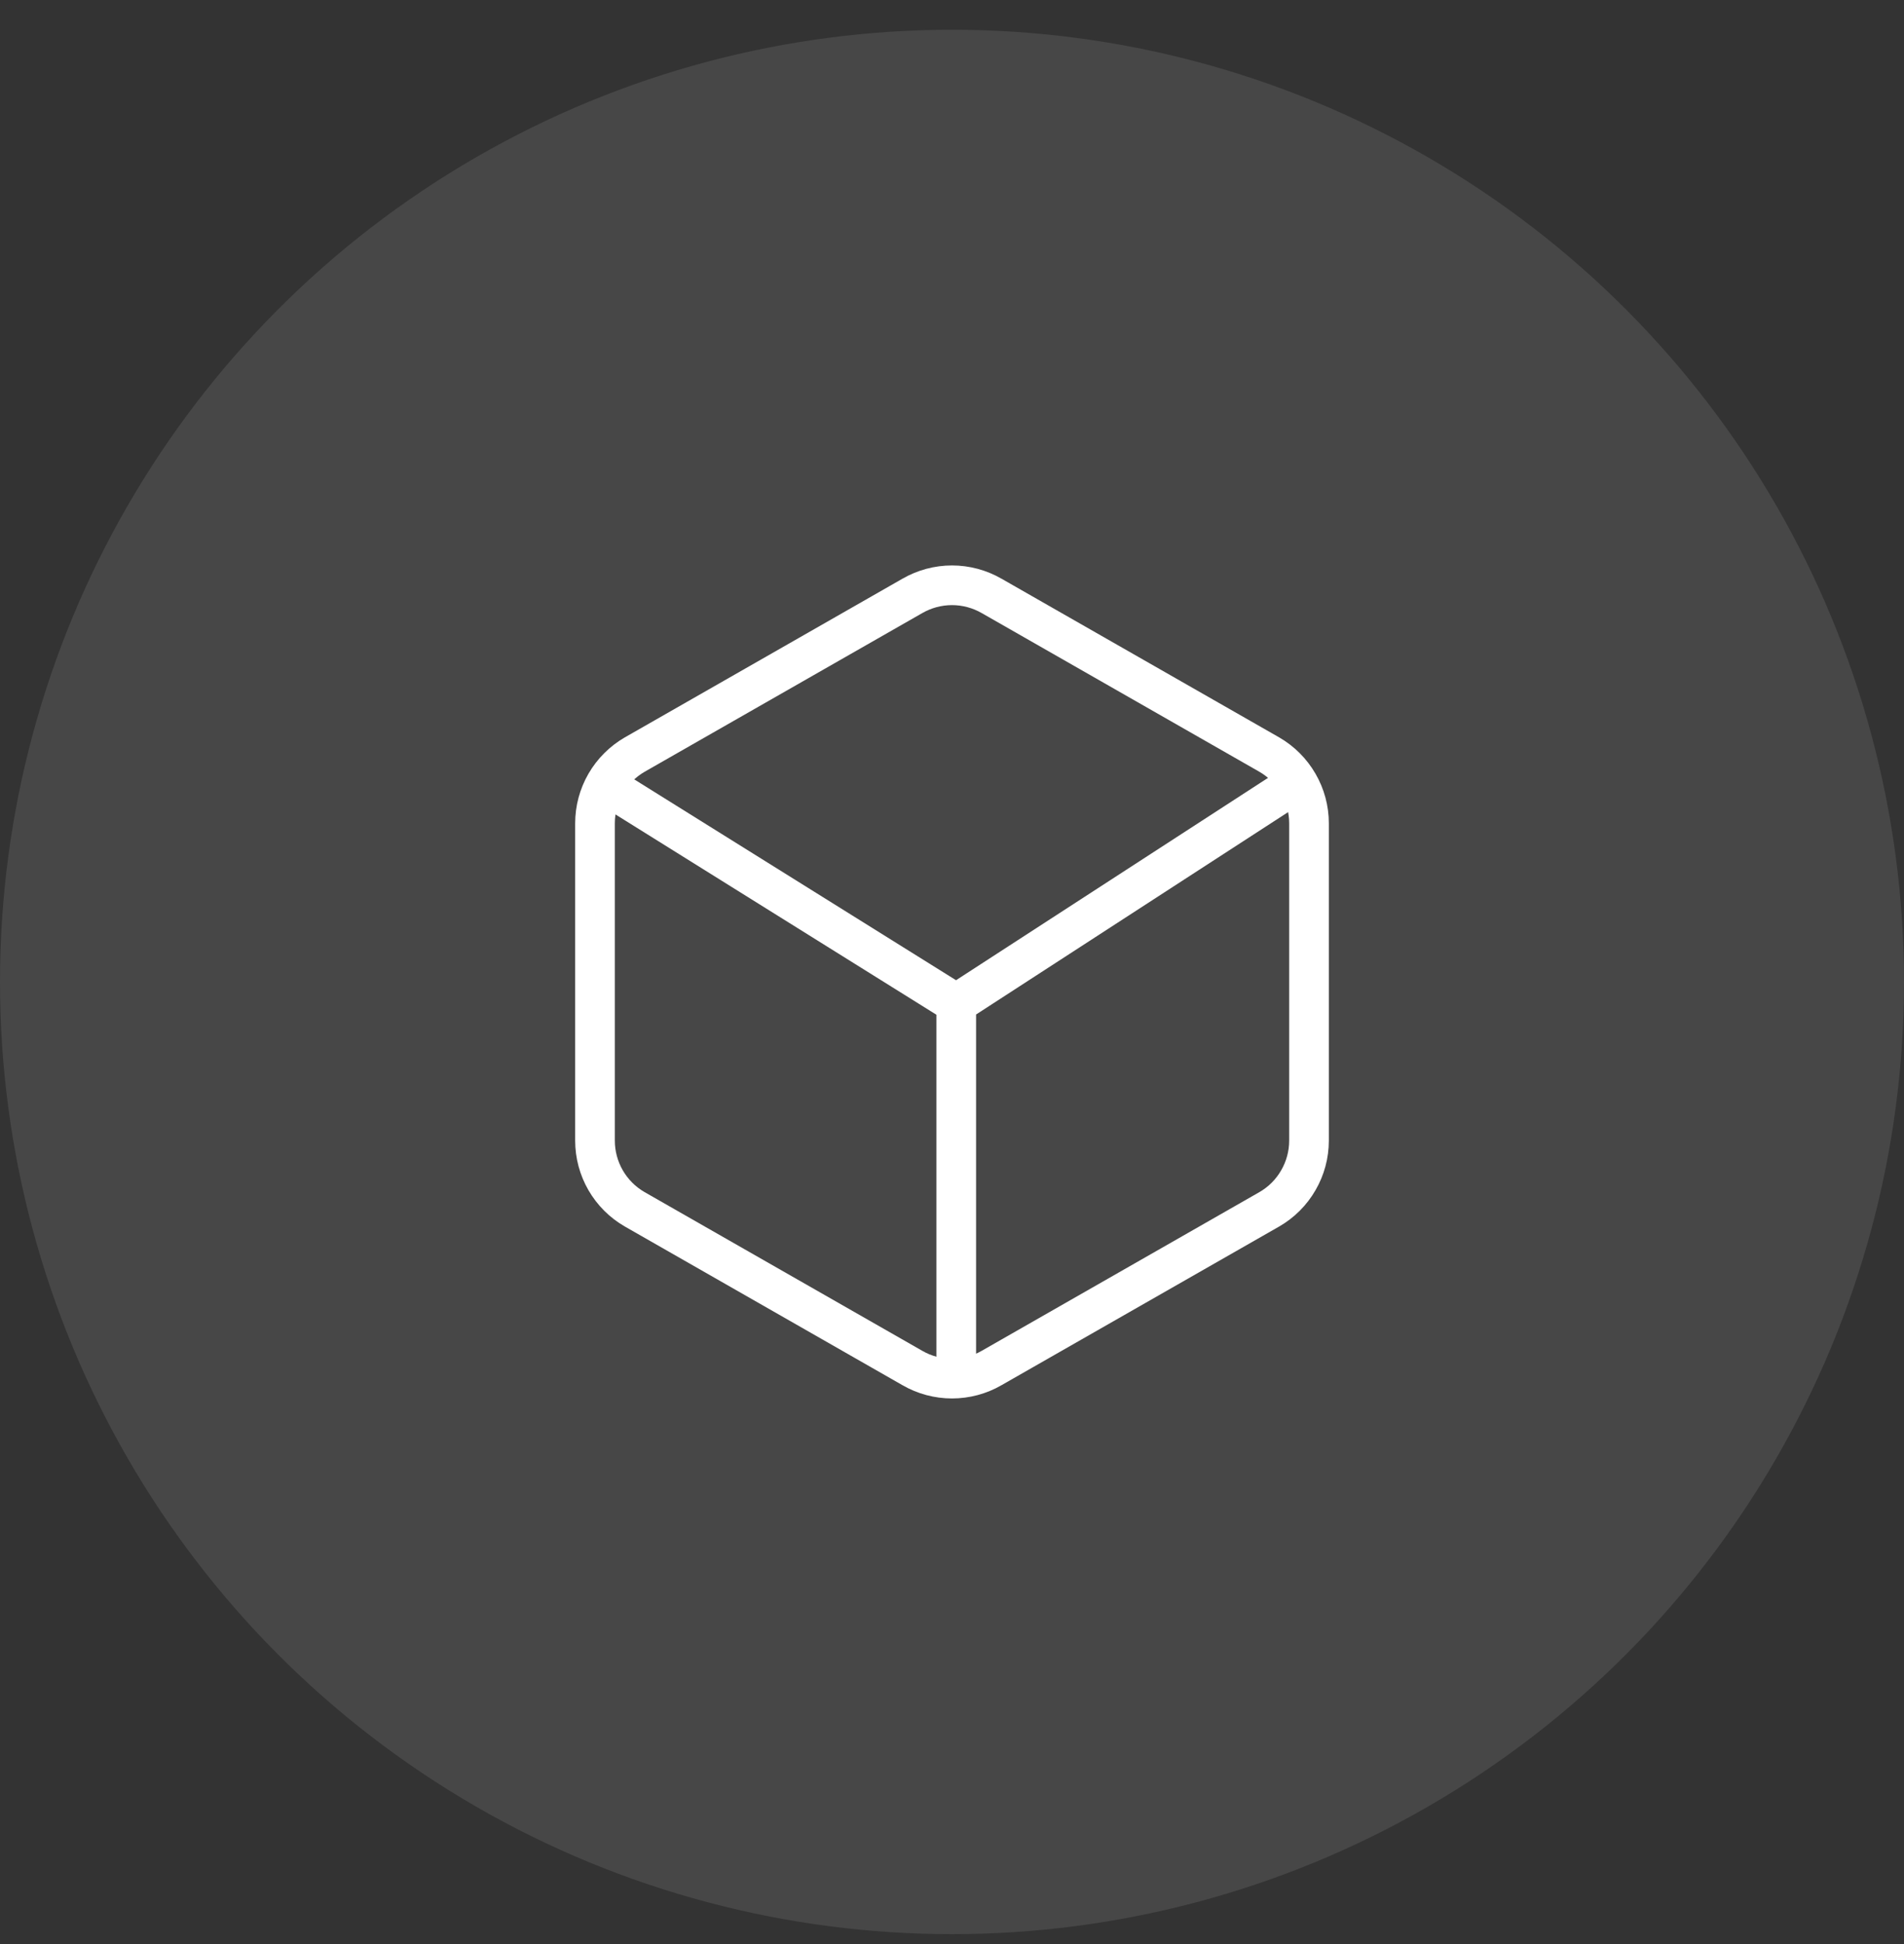
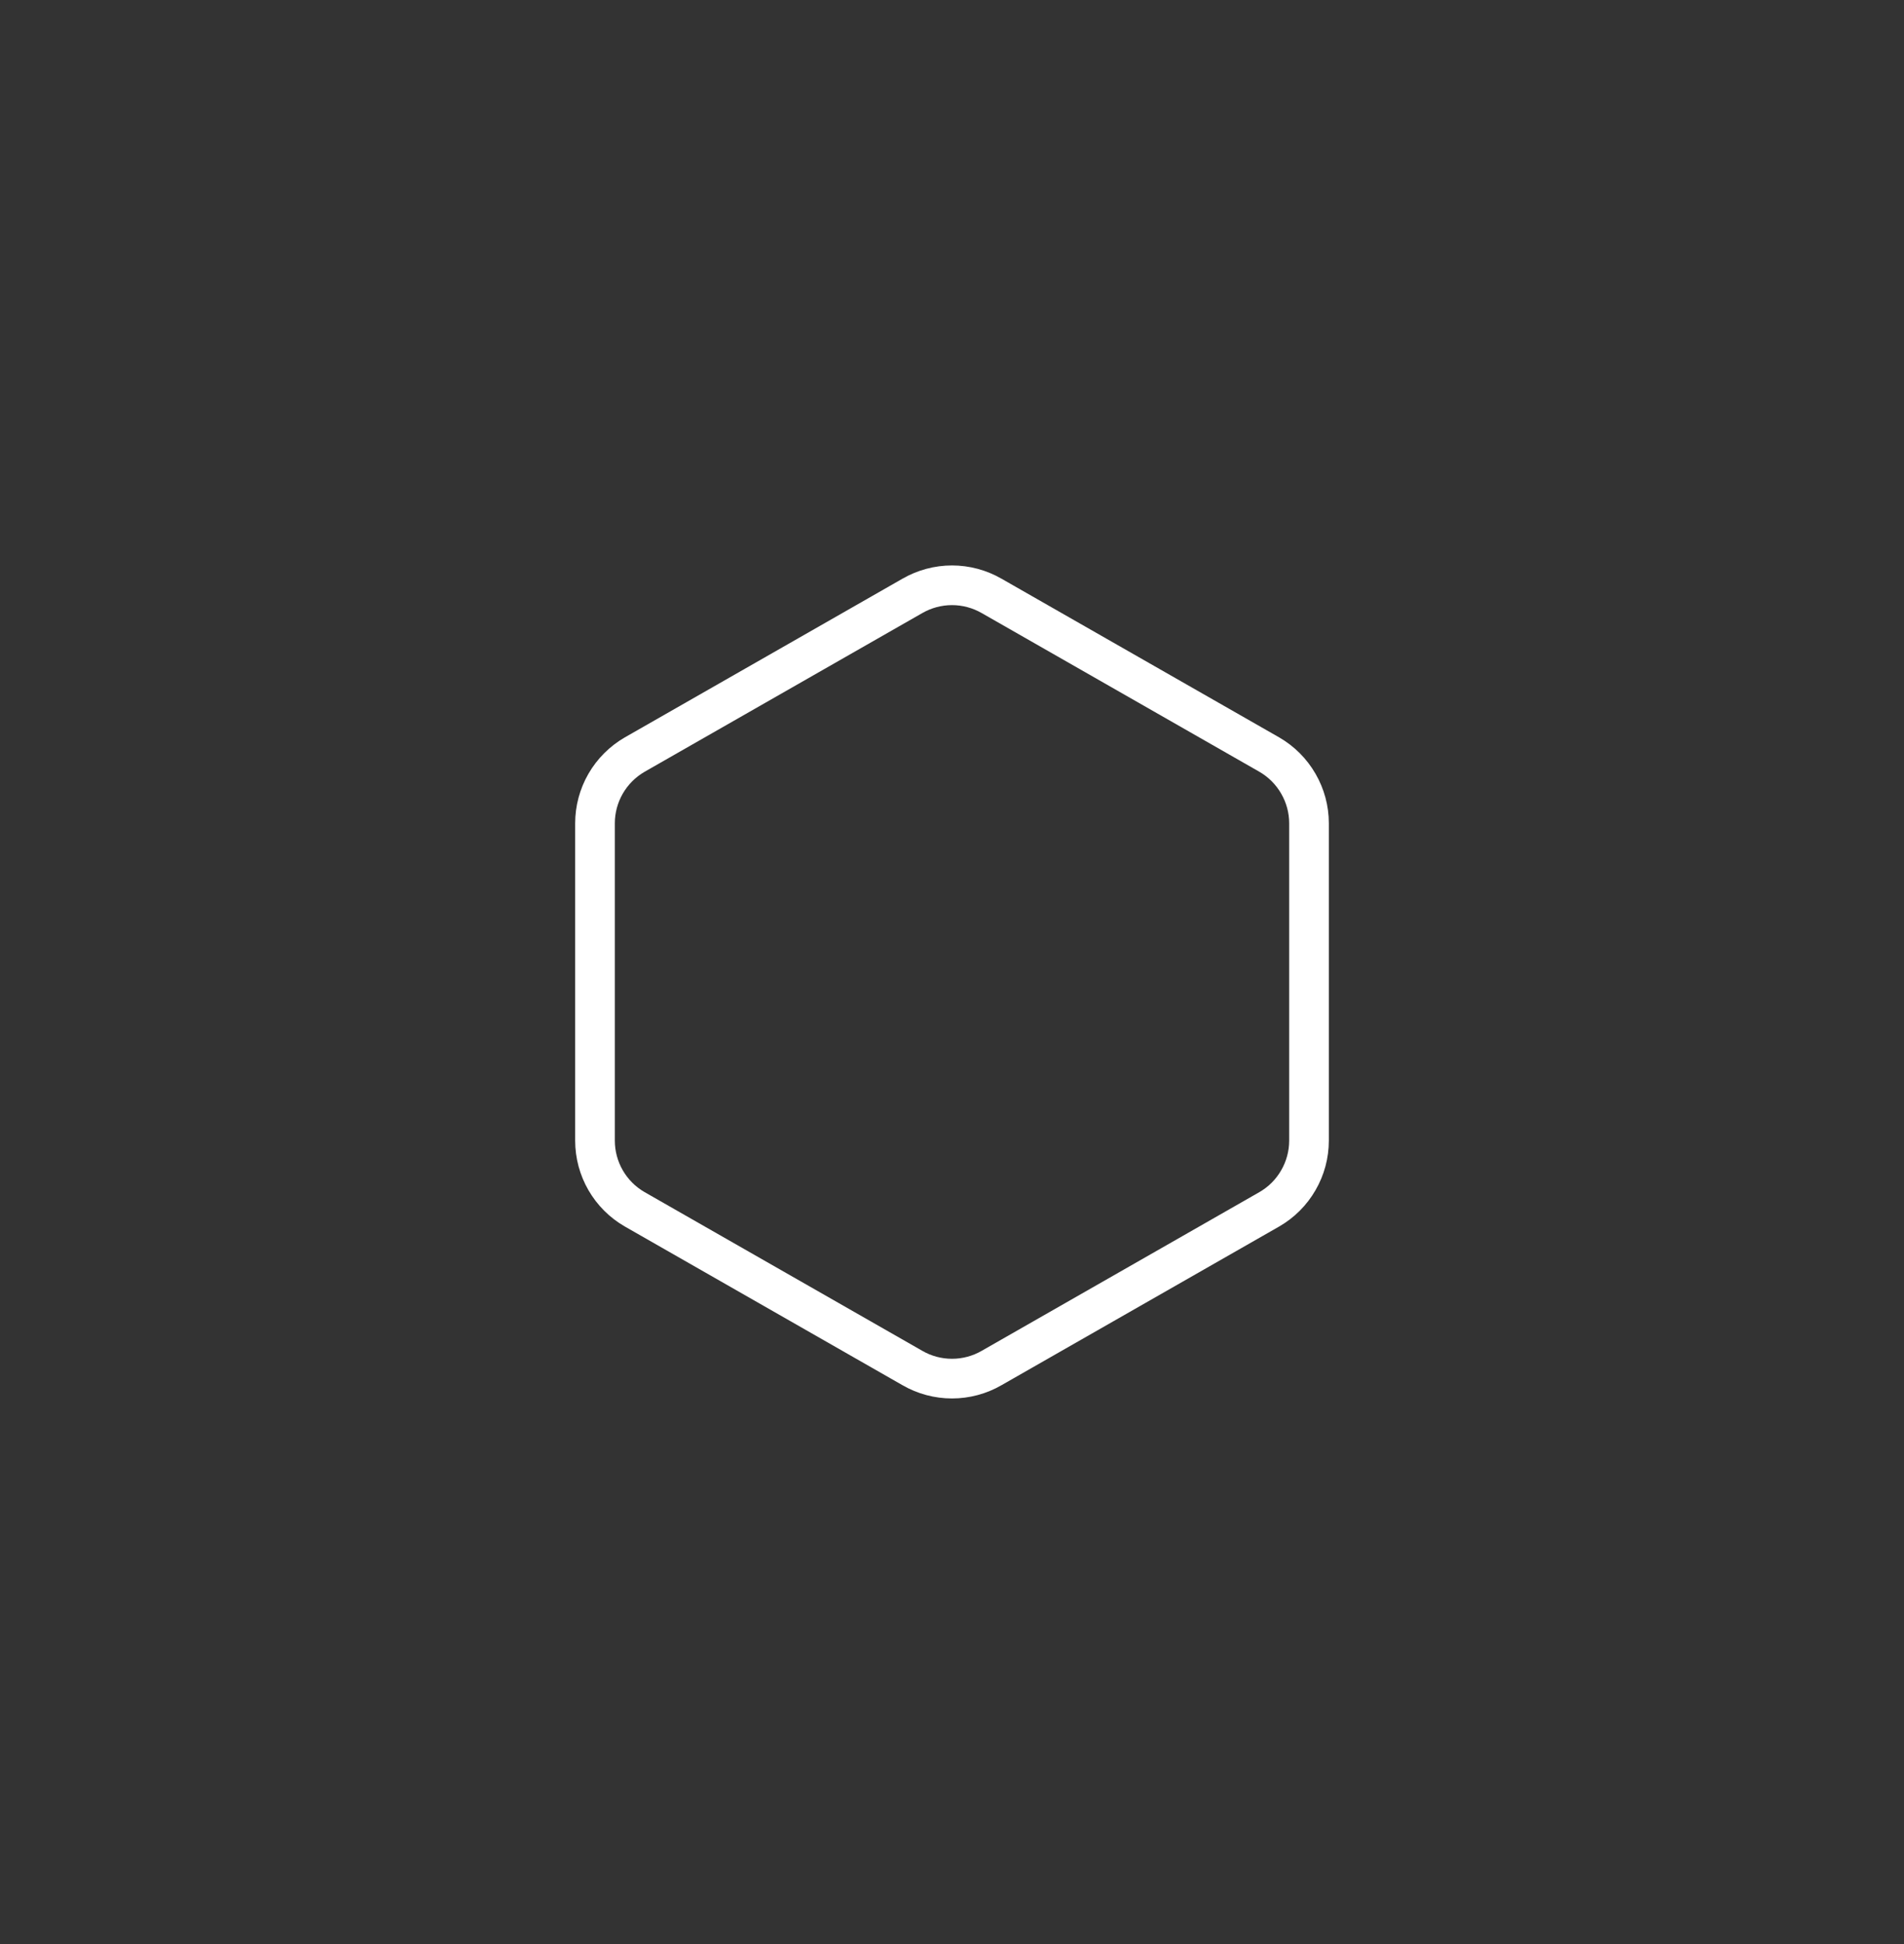
<svg xmlns="http://www.w3.org/2000/svg" width="48" height="49" viewBox="0 0 48 49" fill="none">
  <rect x="0" y="0" width="48" height="49" fill="#333333" stroke="none" />
-   <circle cx="24" cy="24.75" r="24" fill="white" fill-opacity="0.1" />
  <path d="M33 28.75V20.75C33 20.4 32.907 20.055 32.731 19.752C32.556 19.448 32.304 19.196 32 19.02L25 15.02C24.696 14.845 24.351 14.752 24 14.752C23.649 14.752 23.304 14.845 23 15.02L16 19.02C15.696 19.196 15.444 19.448 15.268 19.752C15.093 20.055 15 20.4 15 20.75V28.75C15 29.101 15.093 29.446 15.268 29.749C15.444 30.053 15.696 30.305 16 30.48L23 34.48C23.304 34.656 23.649 34.748 24 34.748C24.351 34.748 24.696 34.656 25 34.48L32 30.48C32.304 30.305 32.556 30.053 32.731 29.749C32.907 29.446 33 29.101 33 28.75Z" stroke="white" stroke-linecap="round" stroke-linejoin="round" />
-   <path d="M24.107 34.442V25.299M24.107 25.299L32.465 19.879M24.107 25.299L15.421 19.879" stroke="white" />
</svg>